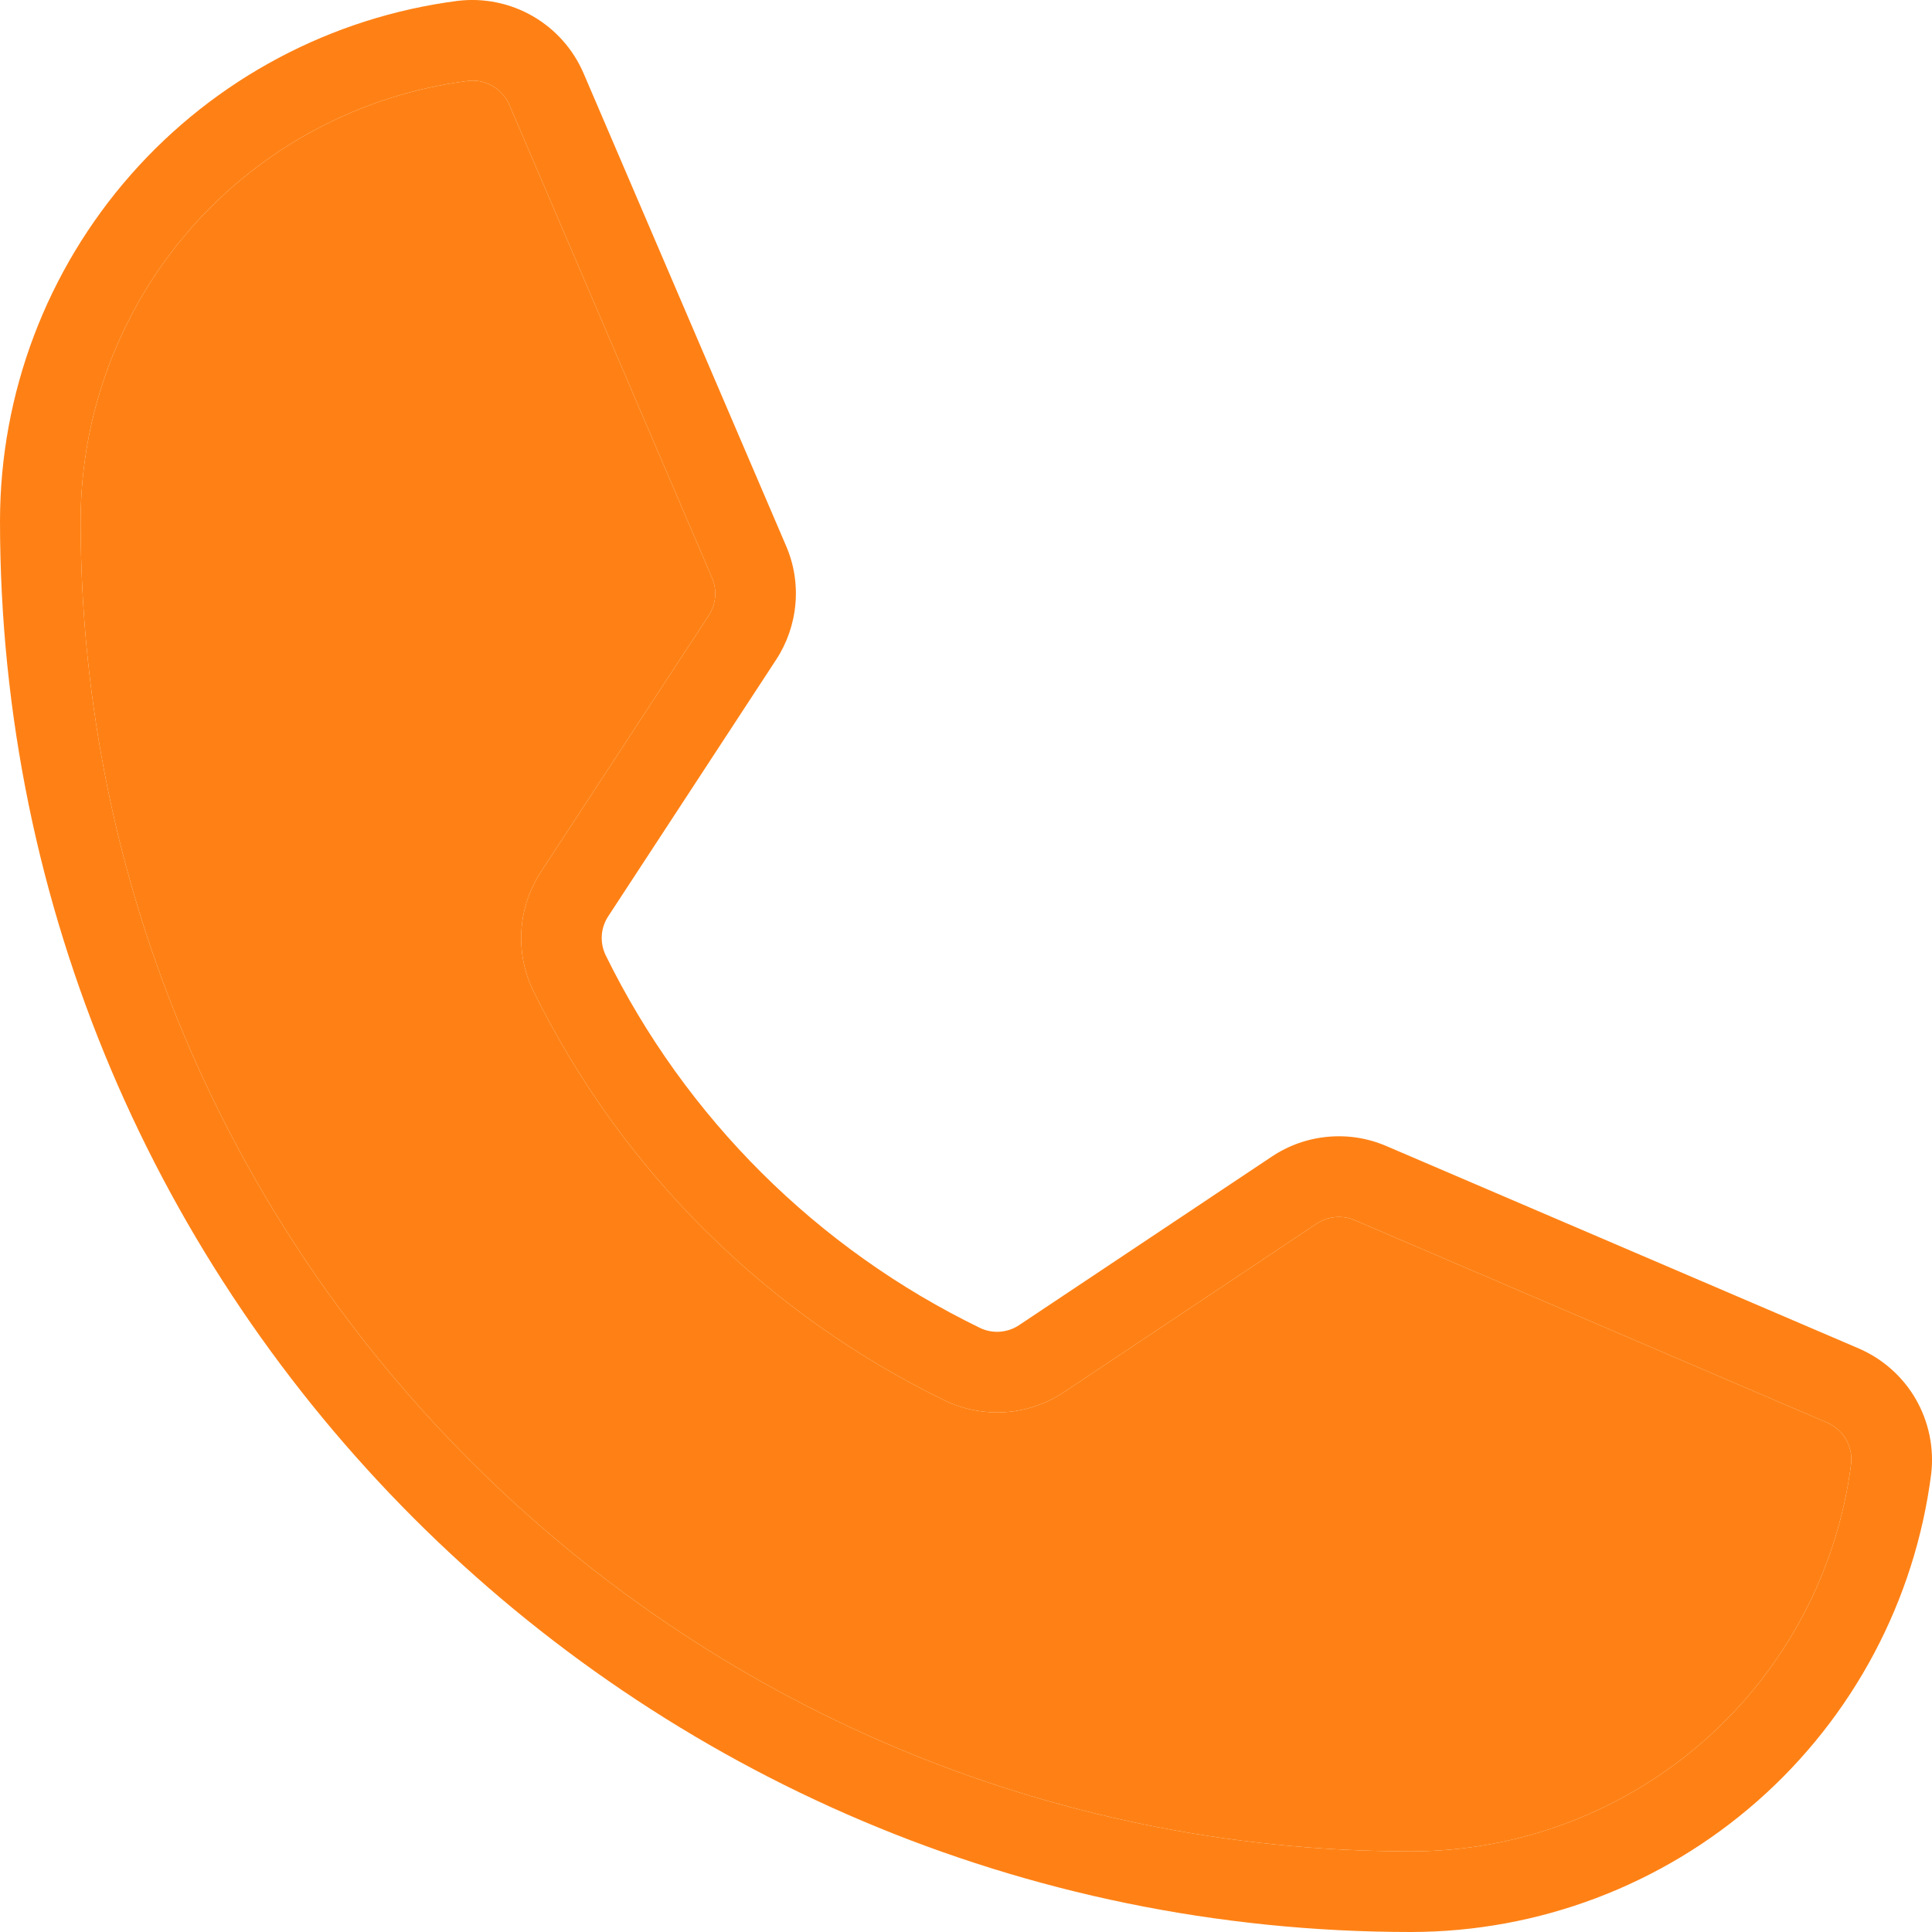
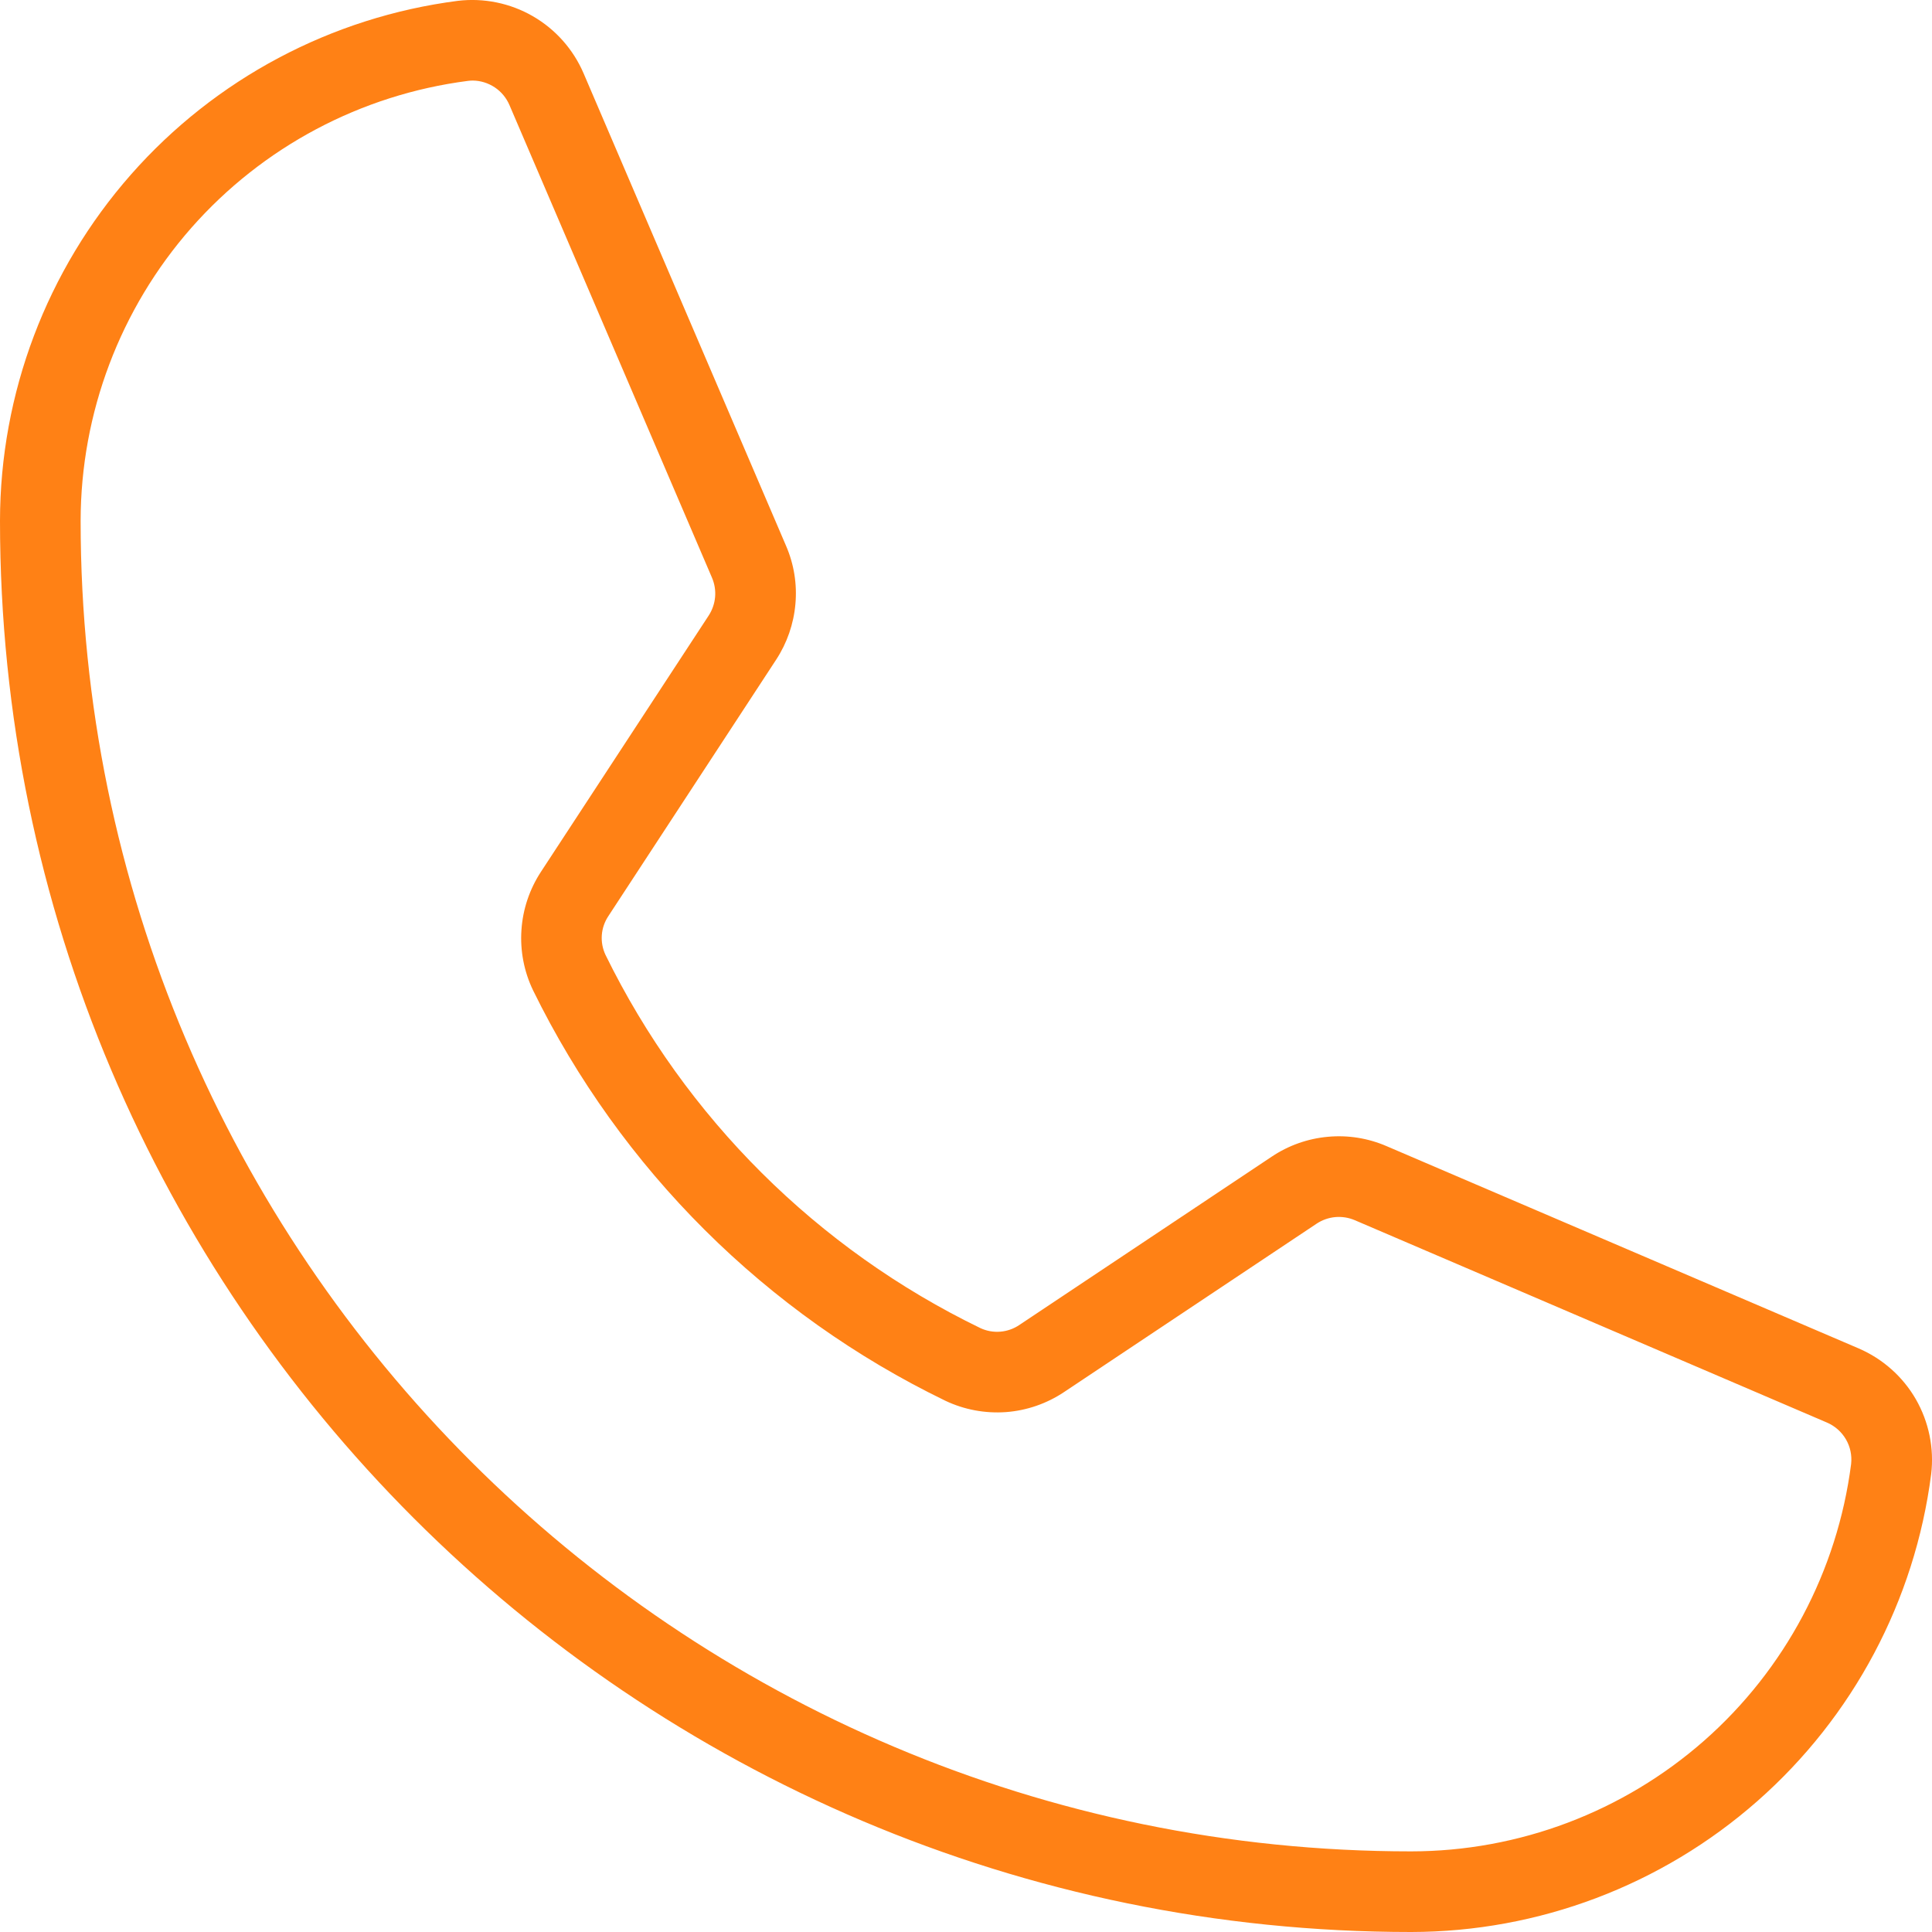
<svg xmlns="http://www.w3.org/2000/svg" width="30" height="30" viewBox="0 0 30 30" fill="none">
  <path d="M21.912 30C9.83 30 0 20.17 0 8.088C0.002 6.108 0.725 4.197 2.033 2.711C3.341 1.225 5.146 0.266 7.109 0.013C7.512 -0.035 7.921 0.048 8.273 0.251C8.625 0.454 8.902 0.766 9.062 1.139L12.206 8.476C12.329 8.761 12.379 9.071 12.351 9.38C12.324 9.688 12.221 9.986 12.051 10.245L9.448 14.223C9.389 14.311 9.353 14.413 9.345 14.519C9.337 14.625 9.357 14.731 9.402 14.827C10.641 17.355 12.691 19.395 15.224 20.623C15.321 20.668 15.427 20.687 15.534 20.678C15.64 20.669 15.742 20.633 15.83 20.573L19.748 17.96C20.008 17.786 20.307 17.68 20.619 17.652C20.93 17.623 21.243 17.673 21.53 17.797L28.861 20.938C29.234 21.099 29.546 21.375 29.749 21.727C29.951 22.079 30.035 22.487 29.987 22.891C29.734 24.854 28.775 26.659 27.289 27.967C25.803 29.275 23.892 29.998 21.912 30ZM7.341 1.251C7.316 1.251 7.291 1.253 7.266 1.256C5.605 1.47 4.078 2.281 2.971 3.538C1.865 4.796 1.254 6.413 1.252 8.088C1.252 19.48 10.52 28.748 21.912 28.748C23.587 28.747 25.204 28.135 26.462 27.029C27.719 25.922 28.53 24.395 28.744 22.734C28.759 22.6 28.731 22.465 28.663 22.349C28.595 22.233 28.492 22.142 28.368 22.089L21.037 18.947C20.941 18.906 20.837 18.89 20.733 18.899C20.629 18.909 20.53 18.944 20.443 19.002L16.524 21.615C16.255 21.795 15.943 21.903 15.62 21.927C15.297 21.95 14.973 21.89 14.68 21.751C11.894 20.401 9.64 18.157 8.277 15.377C8.137 15.086 8.075 14.763 8.097 14.441C8.118 14.119 8.223 13.807 8.4 13.537L11.004 9.559C11.06 9.473 11.095 9.373 11.104 9.271C11.113 9.168 11.096 9.064 11.055 8.969L7.911 1.632C7.863 1.52 7.784 1.424 7.683 1.357C7.581 1.289 7.462 1.252 7.341 1.251Z" fill="#FF8115" />
-   <path d="M7.341 1.251C7.316 1.251 7.291 1.253 7.266 1.256C5.605 1.47 4.078 2.281 2.971 3.538C1.865 4.796 1.254 6.413 1.252 8.088C1.252 19.48 10.52 28.748 21.912 28.748C23.587 28.747 25.204 28.135 26.462 27.029C27.719 25.922 28.53 24.395 28.744 22.734C28.759 22.6 28.731 22.465 28.663 22.349C28.595 22.233 28.492 22.142 28.368 22.089L21.037 18.947C20.941 18.906 20.837 18.89 20.733 18.899C20.629 18.909 20.53 18.944 20.443 19.002L16.524 21.615C16.255 21.795 15.943 21.903 15.62 21.927C15.297 21.95 14.973 21.89 14.68 21.751C11.894 20.401 9.64 18.157 8.277 15.377C8.137 15.086 8.075 14.763 8.097 14.441C8.118 14.119 8.223 13.807 8.4 13.537L11.004 9.559C11.06 9.473 11.095 9.373 11.104 9.271C11.113 9.168 11.096 9.064 11.055 8.969L7.911 1.632C7.863 1.52 7.784 1.424 7.683 1.357C7.581 1.289 7.462 1.252 7.341 1.251Z" fill="#FF8115" />
</svg>